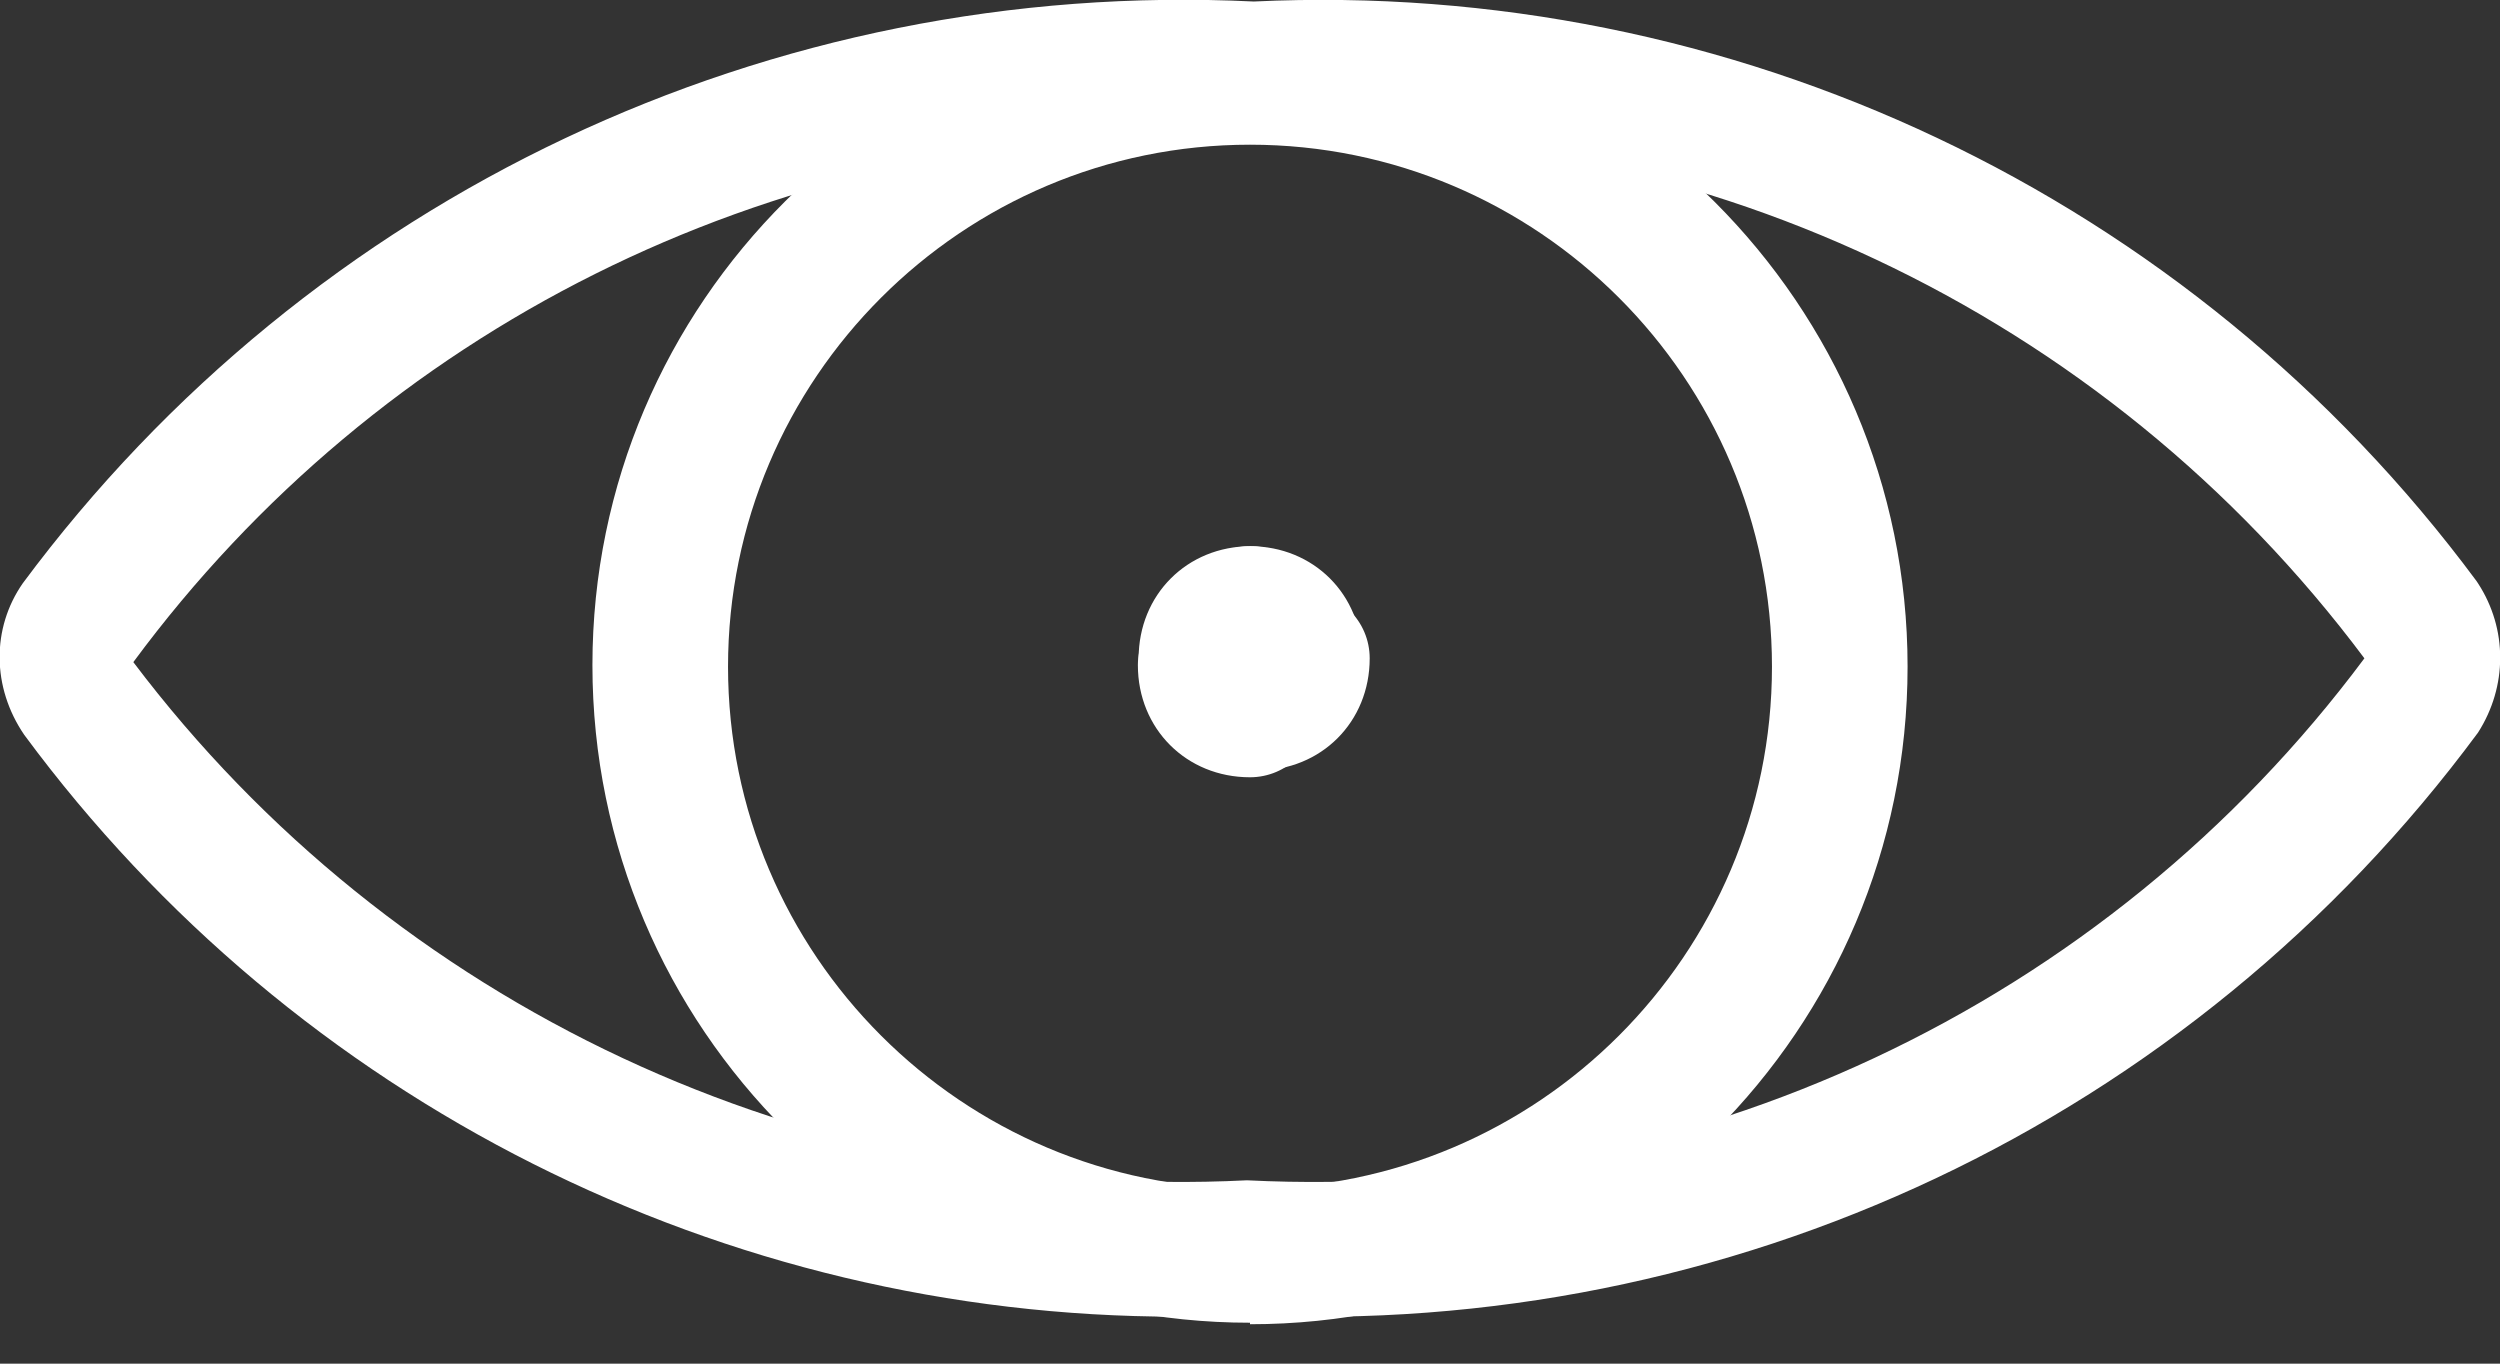
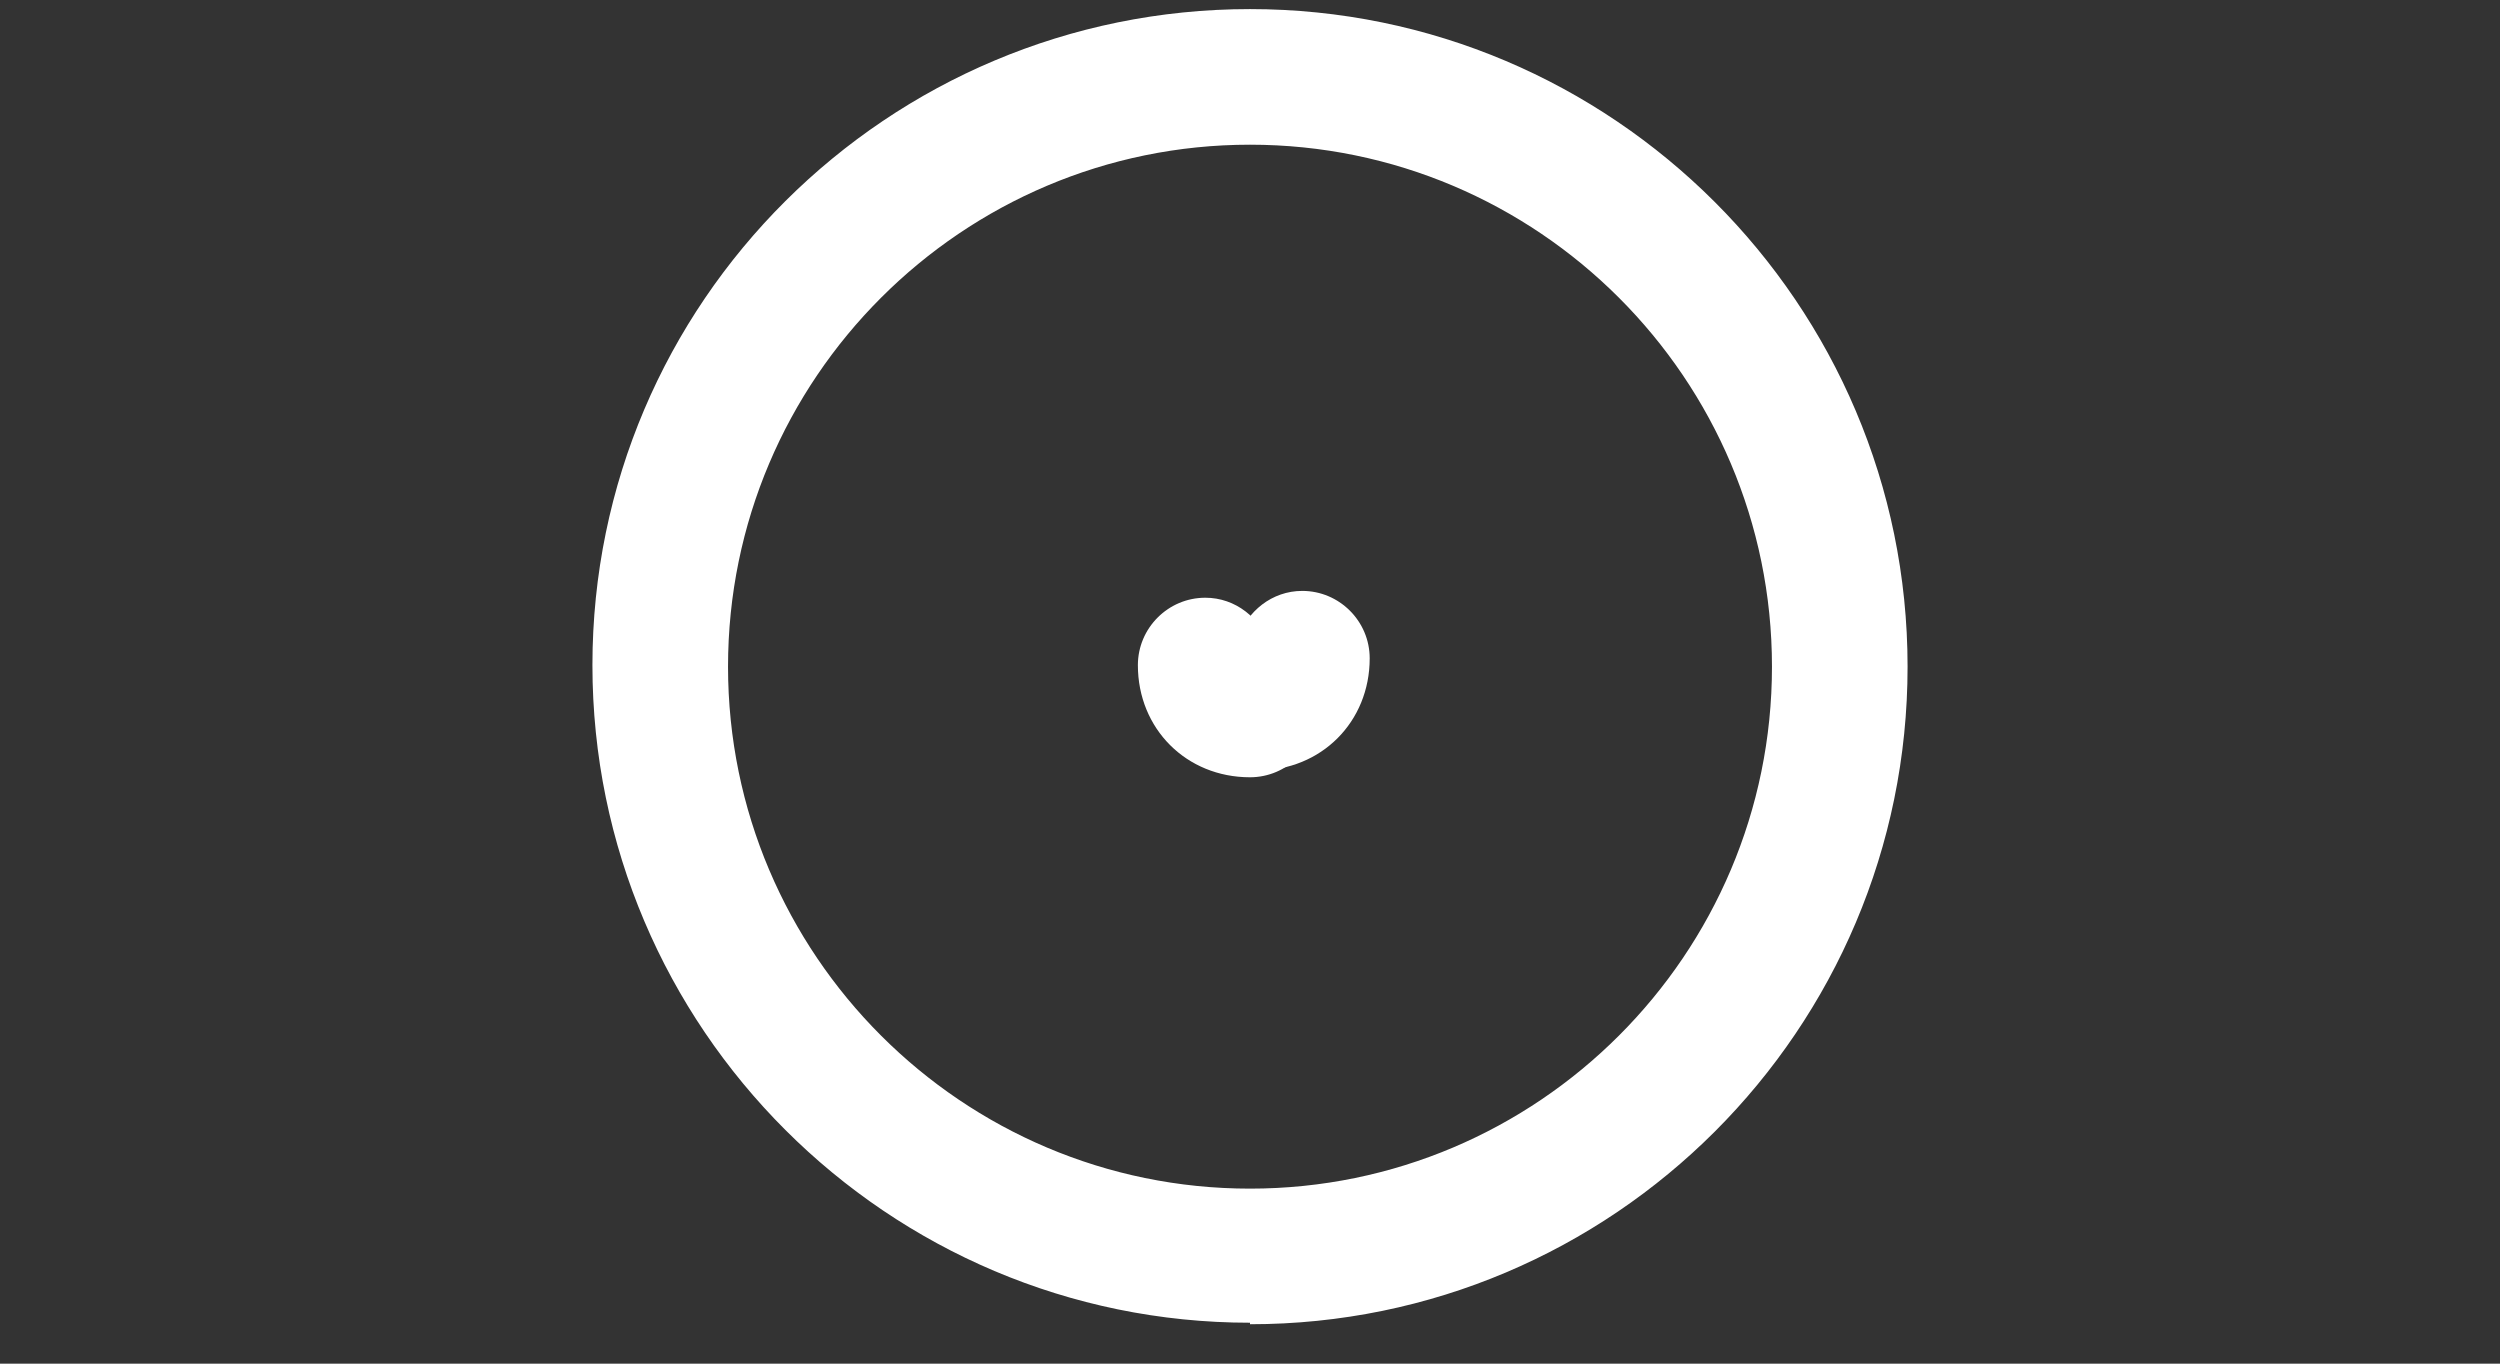
<svg xmlns="http://www.w3.org/2000/svg" id="Layer_1" viewBox="0 0 33 18">
  <rect x="0" y="0" width="33" height="18" fill="#333333" stroke="none" />
  <defs>
    <style>.cls-1{fill:#fff;}</style>
  </defs>
  <g id="Health-Beauty_Makeup_make-up-eye">
    <g id="Group_203">
      <g id="Regular_203">
        <g id="Shape_1228">
-           <path class="cls-1" d="M15.53,17.38c-5.96,0-11.62-2.82-15.21-7.68-.43-.63-.43-1.41-.02-2C4.1,2.58,10.18-.29,16.55.02c6.31-.3,12.36,2.55,16.14,7.65l.02.03c.39.6.39,1.36,0,1.97-3.8,5.14-9.88,7.99-16.24,7.69-.31.01-.62.02-.93.02ZM15.68,1.79c-5.55,0-10.67,2.55-13.92,6.95,3.42,4.53,8.91,7.13,14.7,6.84,5.84.29,11.33-2.3,14.75-6.89-3.43-4.59-8.89-7.16-14.67-6.89-.29-.01-.57-.02-.86-.02Z" />
-         </g>
+           </g>
        <g id="Oval_83">
          <path class="cls-1" d="M16.5,17.46c-4.78,0-8.68-3.89-8.68-8.68S11.72.12,16.5.12s8.68,3.89,8.68,8.68-3.89,8.68-8.68,8.68h0ZM16.5,1.91c-3.8,0-6.89,3.09-6.89,6.89s3.09,6.89,6.89,6.89,6.89-3.09,6.89-6.89-3.09-6.89-6.89-6.89Z" />
        </g>
        <g id="Shape_1229">
-           <path class="cls-1" d="M17.09,9.58c-.4,0-.73-.27-.85-.63-.36-.12-.63-.46-.63-.85,0-.49.4-.89.89-.89.84,0,1.48.64,1.48,1.48,0,.49-.4.89-.89.89ZM16.5,9.01h0Z" />
-         </g>
+           </g>
        <g id="Shape_1230">
-           <path class="cls-1" d="M15.92,9.58c-.49,0-.89-.4-.89-.89,0-.84.64-1.48,1.48-1.48.49,0,.89.4.89.89,0,.4-.27.73-.63.85-.12.36-.45.63-.85.63Z" />
-         </g>
+           </g>
        <g id="Shape_1231">
          <path class="cls-1" d="M16.5,10.26c-.84,0-1.48-.64-1.48-1.48,0-.49.4-.89.89-.89.4,0,.73.27.85.63.36.12.63.45.63.85,0,.49-.4.89-.89.89Z" />
        </g>
        <g id="Shape_1232">
          <path class="cls-1" d="M16.6,10.17c-.49,0-.89-.4-.89-.89,0-.4.27-.73.63-.85.12-.36.45-.63.85-.63.49,0,.89.4.89.89,0,.84-.64,1.48-1.48,1.48Z" />
        </g>
      </g>
    </g>
  </g>
</svg>